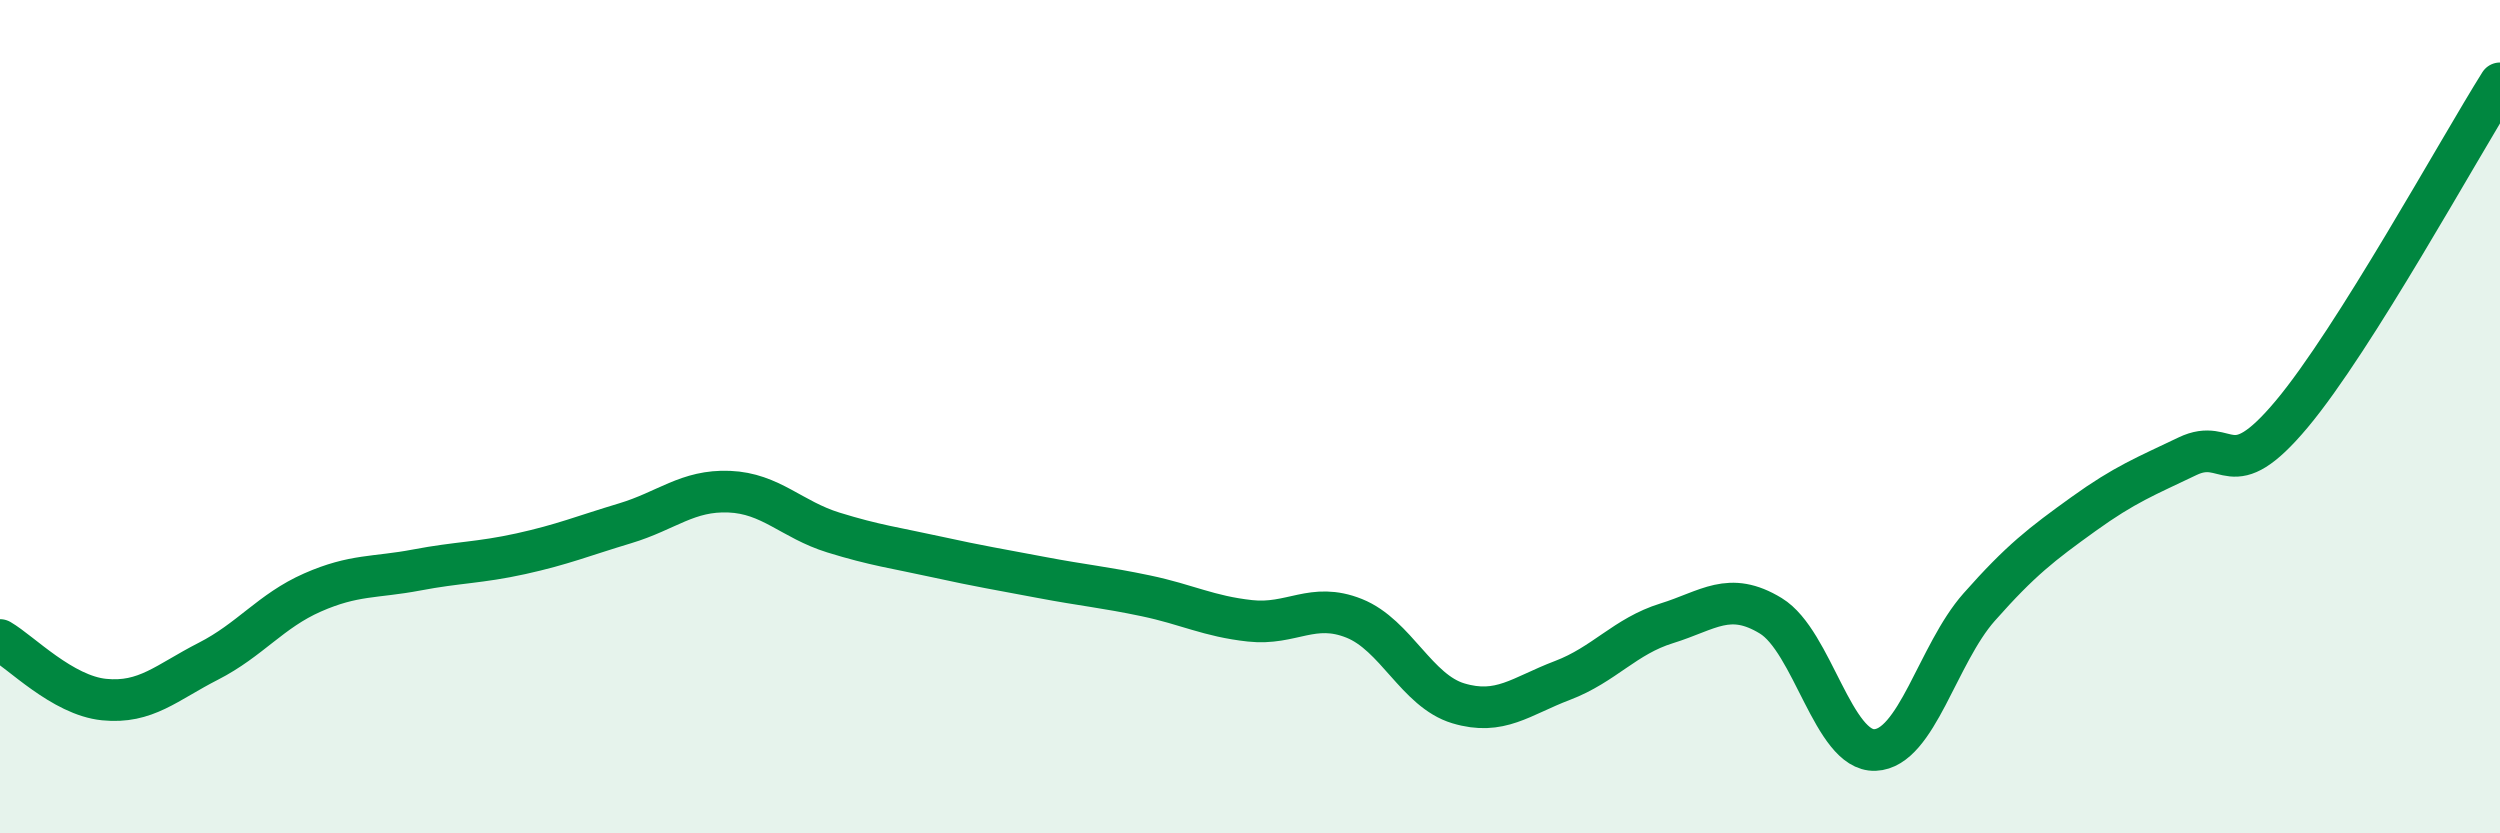
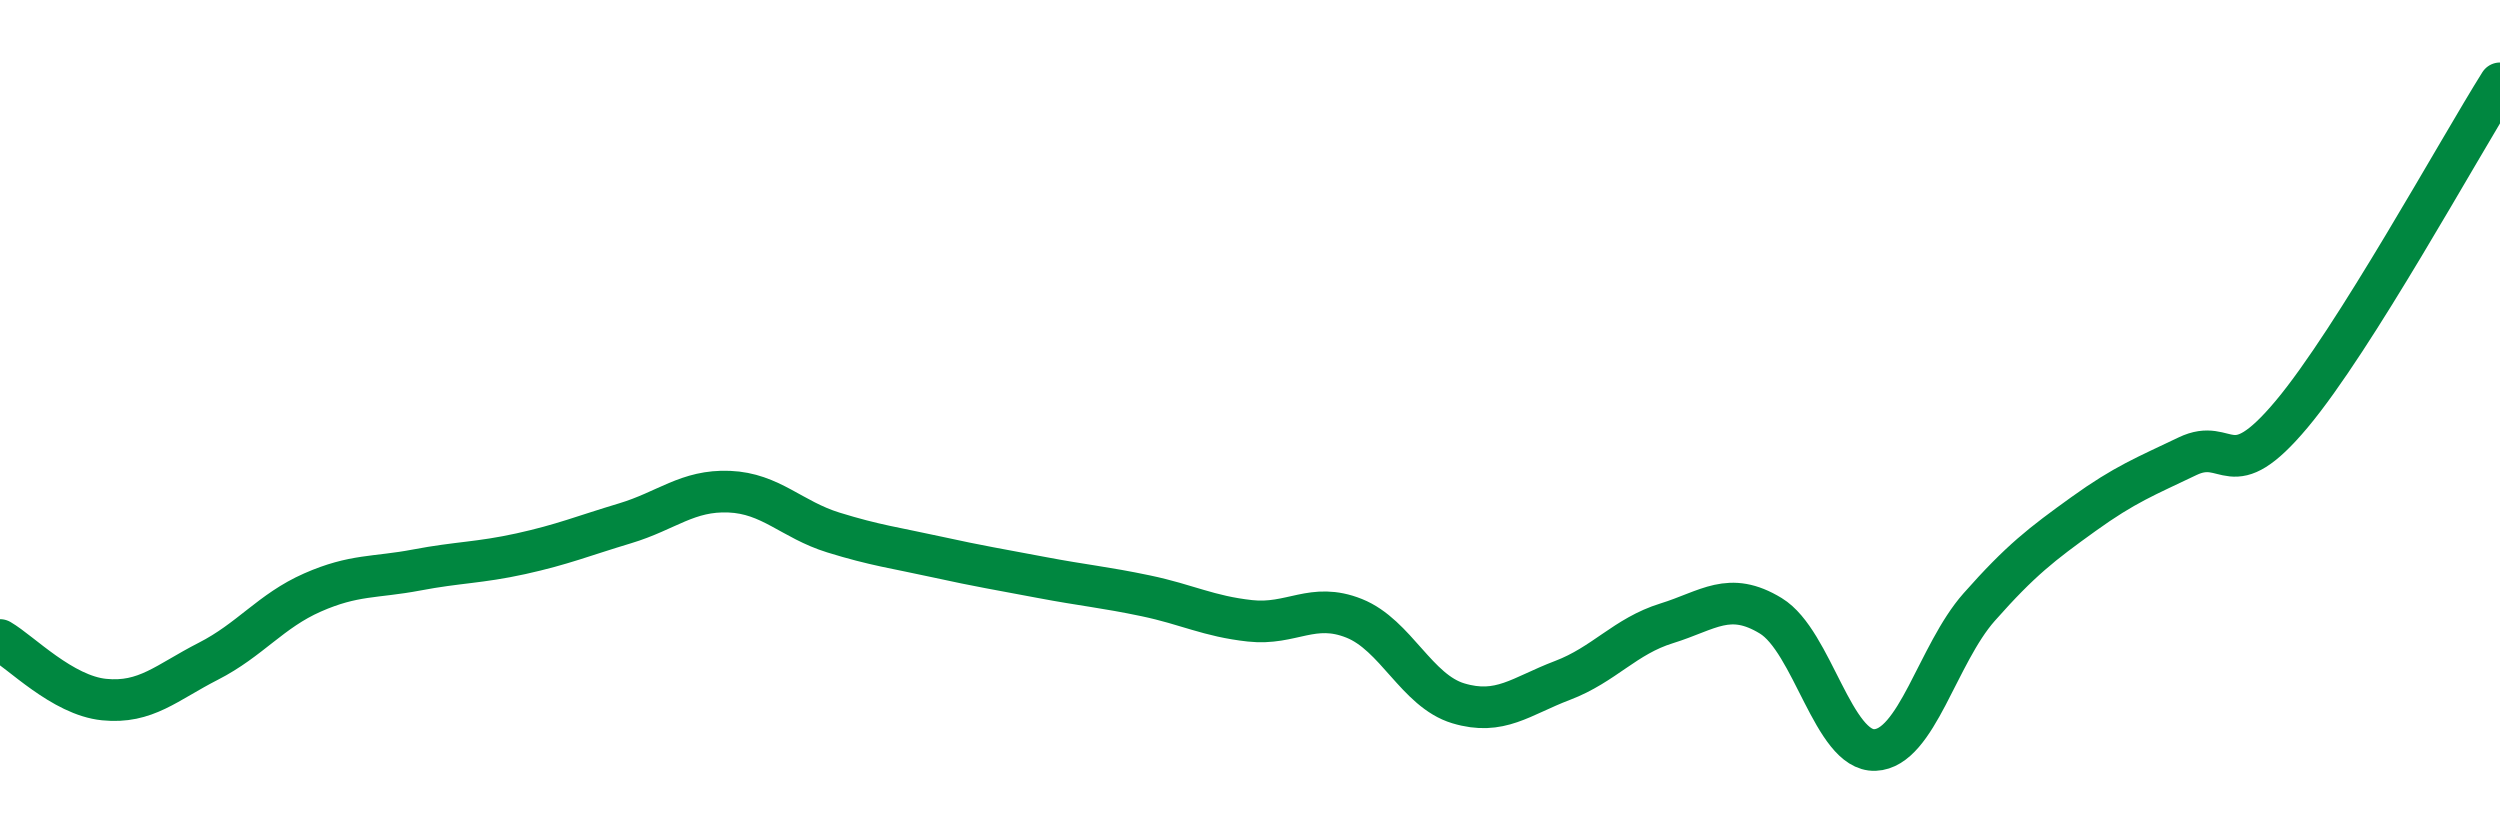
<svg xmlns="http://www.w3.org/2000/svg" width="60" height="20" viewBox="0 0 60 20">
-   <path d="M 0,15.36 C 0.5,15.65 1.5,16.69 2.5,16.79 C 3.5,16.89 4,16.38 5,15.87 C 6,15.36 6.5,14.66 7.5,14.22 C 8.5,13.78 9,13.87 10,13.68 C 11,13.49 11.5,13.51 12.5,13.29 C 13.5,13.07 14,12.86 15,12.56 C 16,12.26 16.5,11.76 17.5,11.8 C 18.5,11.84 19,12.47 20,12.78 C 21,13.09 21.5,13.15 22.5,13.37 C 23.5,13.59 24,13.67 25,13.86 C 26,14.05 26.5,14.09 27.5,14.3 C 28.5,14.51 29,14.79 30,14.9 C 31,15.01 31.5,14.44 32.5,14.84 C 33.5,15.24 34,16.58 35,16.88 C 36,17.18 36.5,16.71 37.5,16.33 C 38.5,15.95 39,15.27 40,14.96 C 41,14.65 41.5,14.17 42.5,14.78 C 43.5,15.39 44,18.04 45,18 C 46,17.96 46.5,15.7 47.5,14.57 C 48.5,13.44 49,13.06 50,12.34 C 51,11.62 51.5,11.43 52.5,10.95 C 53.5,10.47 53.5,11.73 55,9.94 C 56.5,8.15 59,3.59 60,2L60 20L0 20Z" fill="#008740" opacity="0.1" stroke-linecap="round" stroke-linejoin="round" />
  <path d="M 0,15.36 C 0.5,15.65 1.5,16.69 2.5,16.79 C 3.5,16.89 4,16.38 5,15.87 C 6,15.36 6.5,14.66 7.5,14.22 C 8.5,13.78 9,13.87 10,13.68 C 11,13.49 11.5,13.51 12.5,13.29 C 13.5,13.07 14,12.86 15,12.56 C 16,12.26 16.5,11.76 17.5,11.8 C 18.5,11.84 19,12.47 20,12.78 C 21,13.09 21.5,13.15 22.5,13.37 C 23.5,13.59 24,13.67 25,13.86 C 26,14.05 26.5,14.09 27.5,14.3 C 28.5,14.51 29,14.79 30,14.9 C 31,15.01 31.5,14.44 32.5,14.84 C 33.5,15.24 34,16.58 35,16.88 C 36,17.18 36.5,16.71 37.5,16.33 C 38.5,15.95 39,15.27 40,14.96 C 41,14.65 41.5,14.17 42.5,14.78 C 43.5,15.39 44,18.04 45,18 C 46,17.96 46.5,15.7 47.5,14.57 C 48.5,13.44 49,13.06 50,12.34 C 51,11.62 51.5,11.43 52.5,10.95 C 53.5,10.47 53.5,11.73 55,9.94 C 56.5,8.15 59,3.59 60,2" stroke="#008740" stroke-width="1" fill="none" stroke-linecap="round" stroke-linejoin="round" />
</svg>